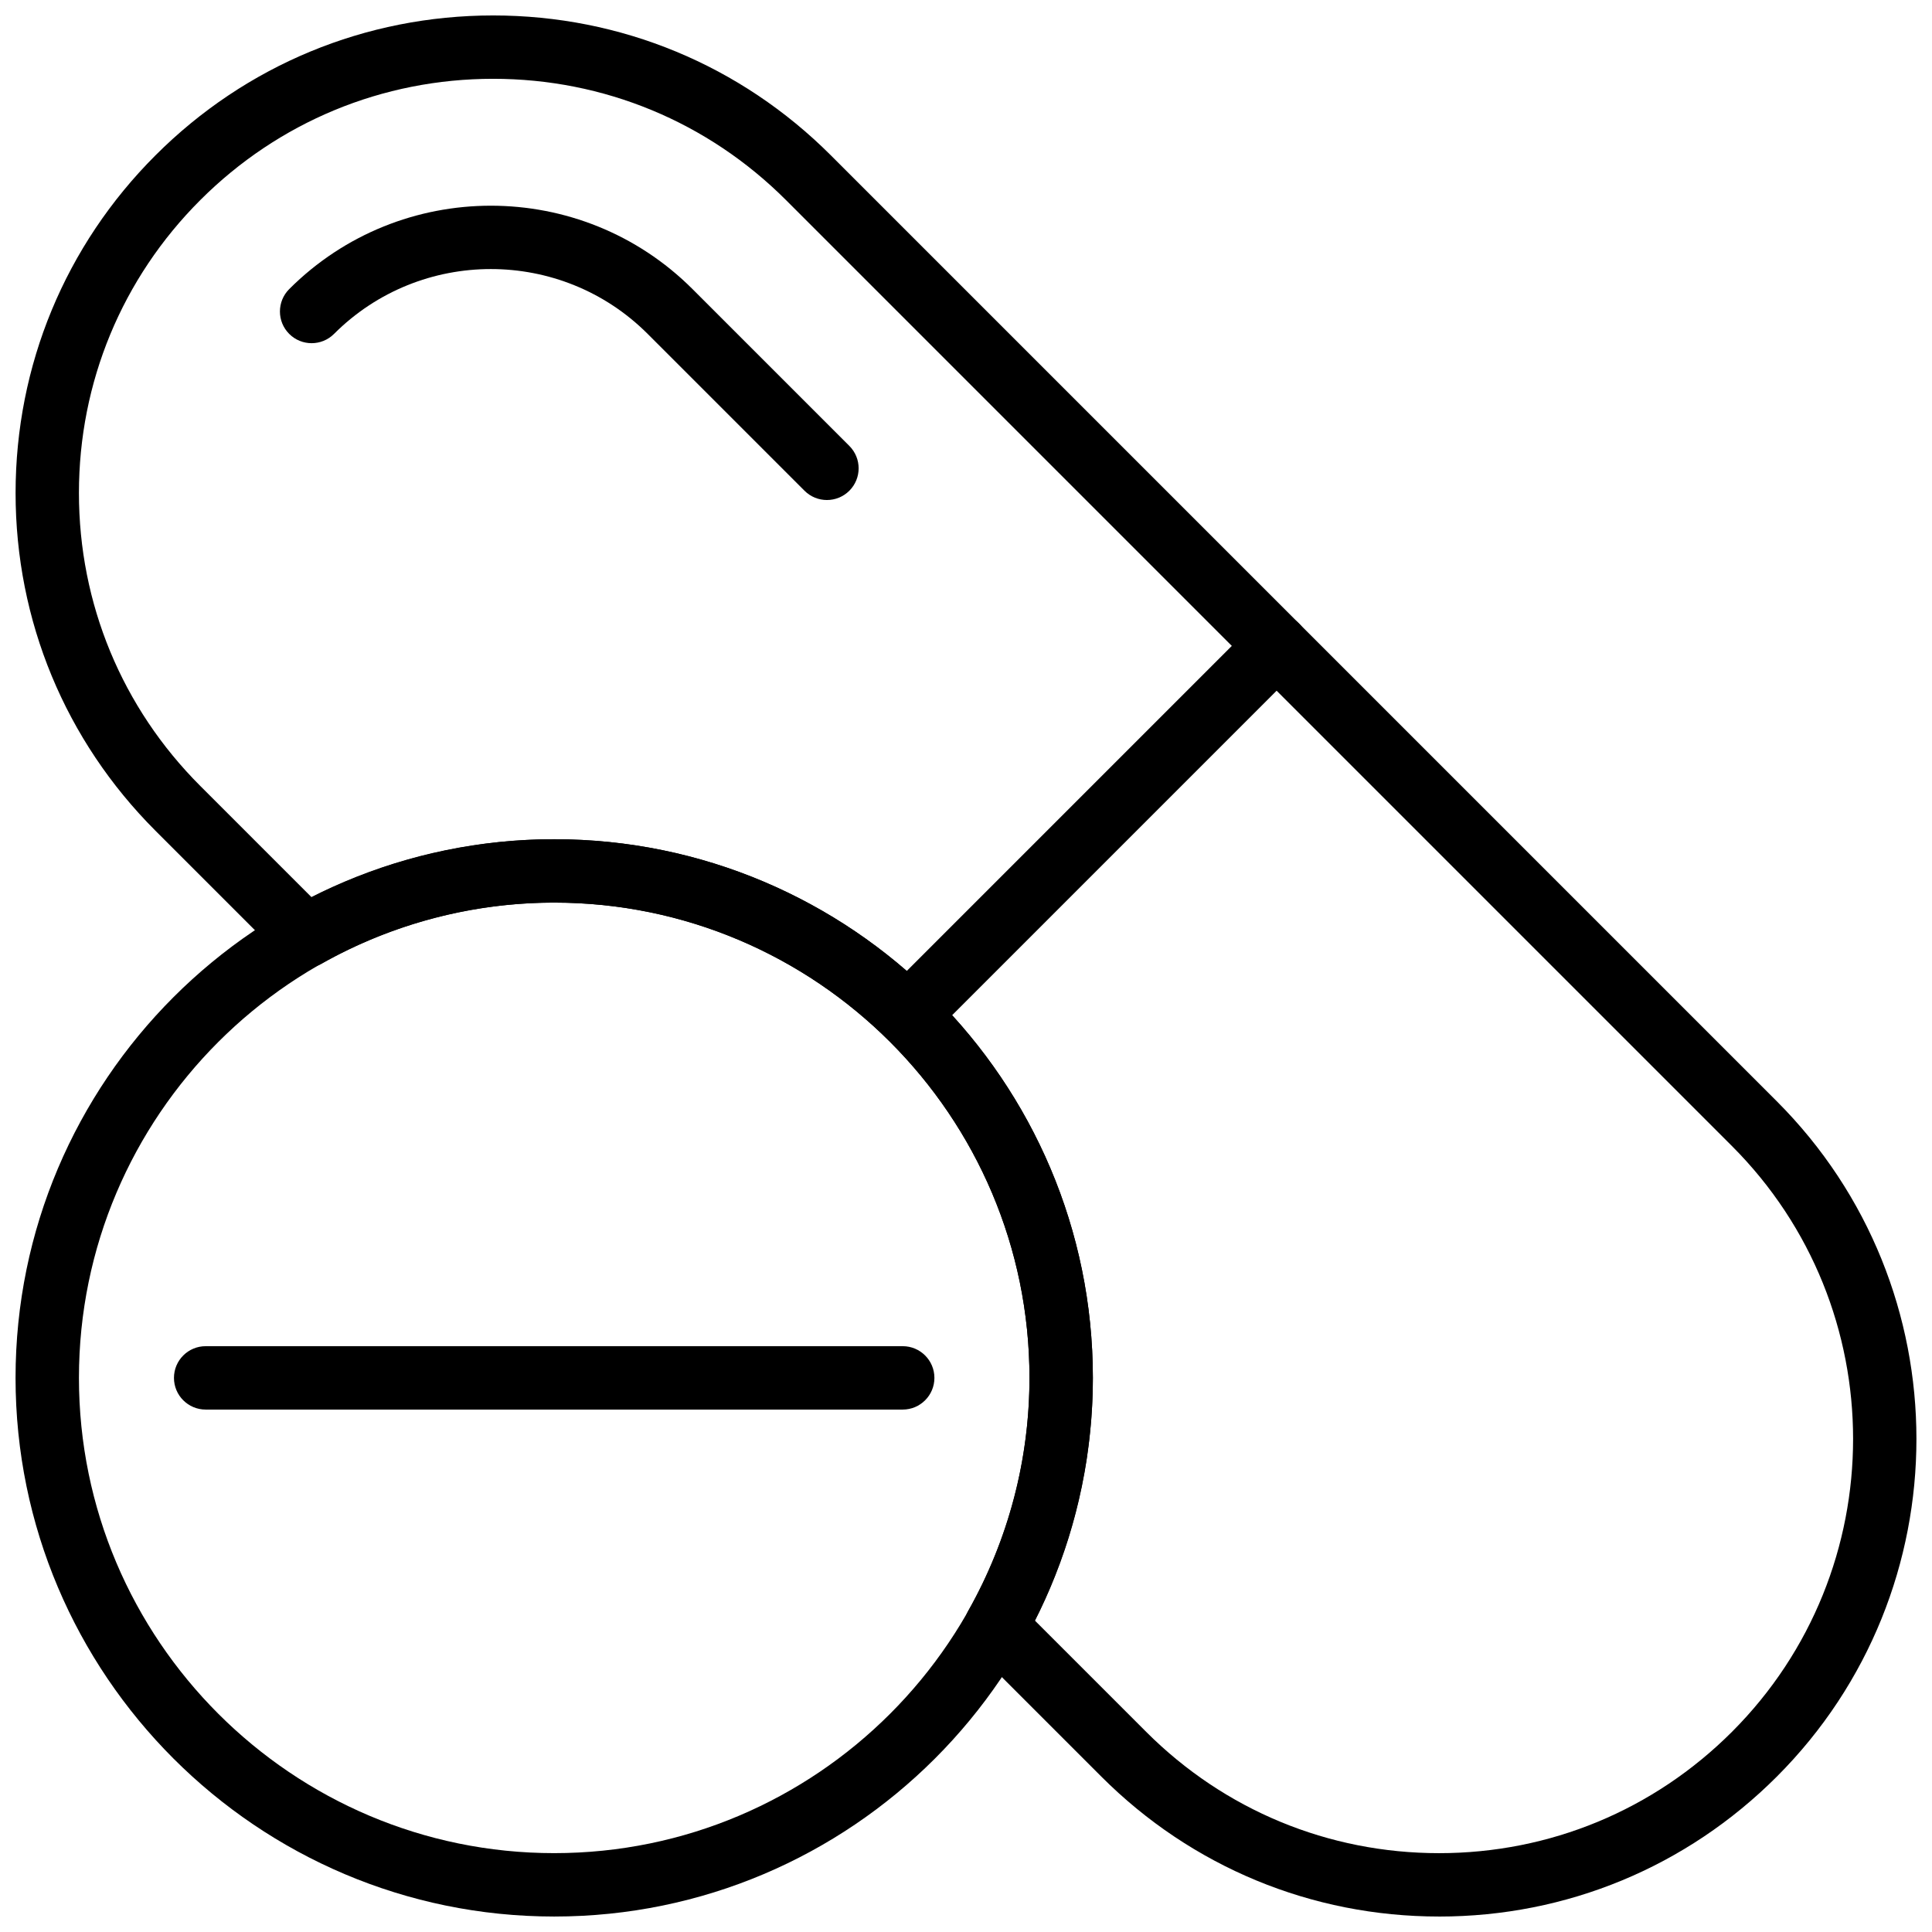
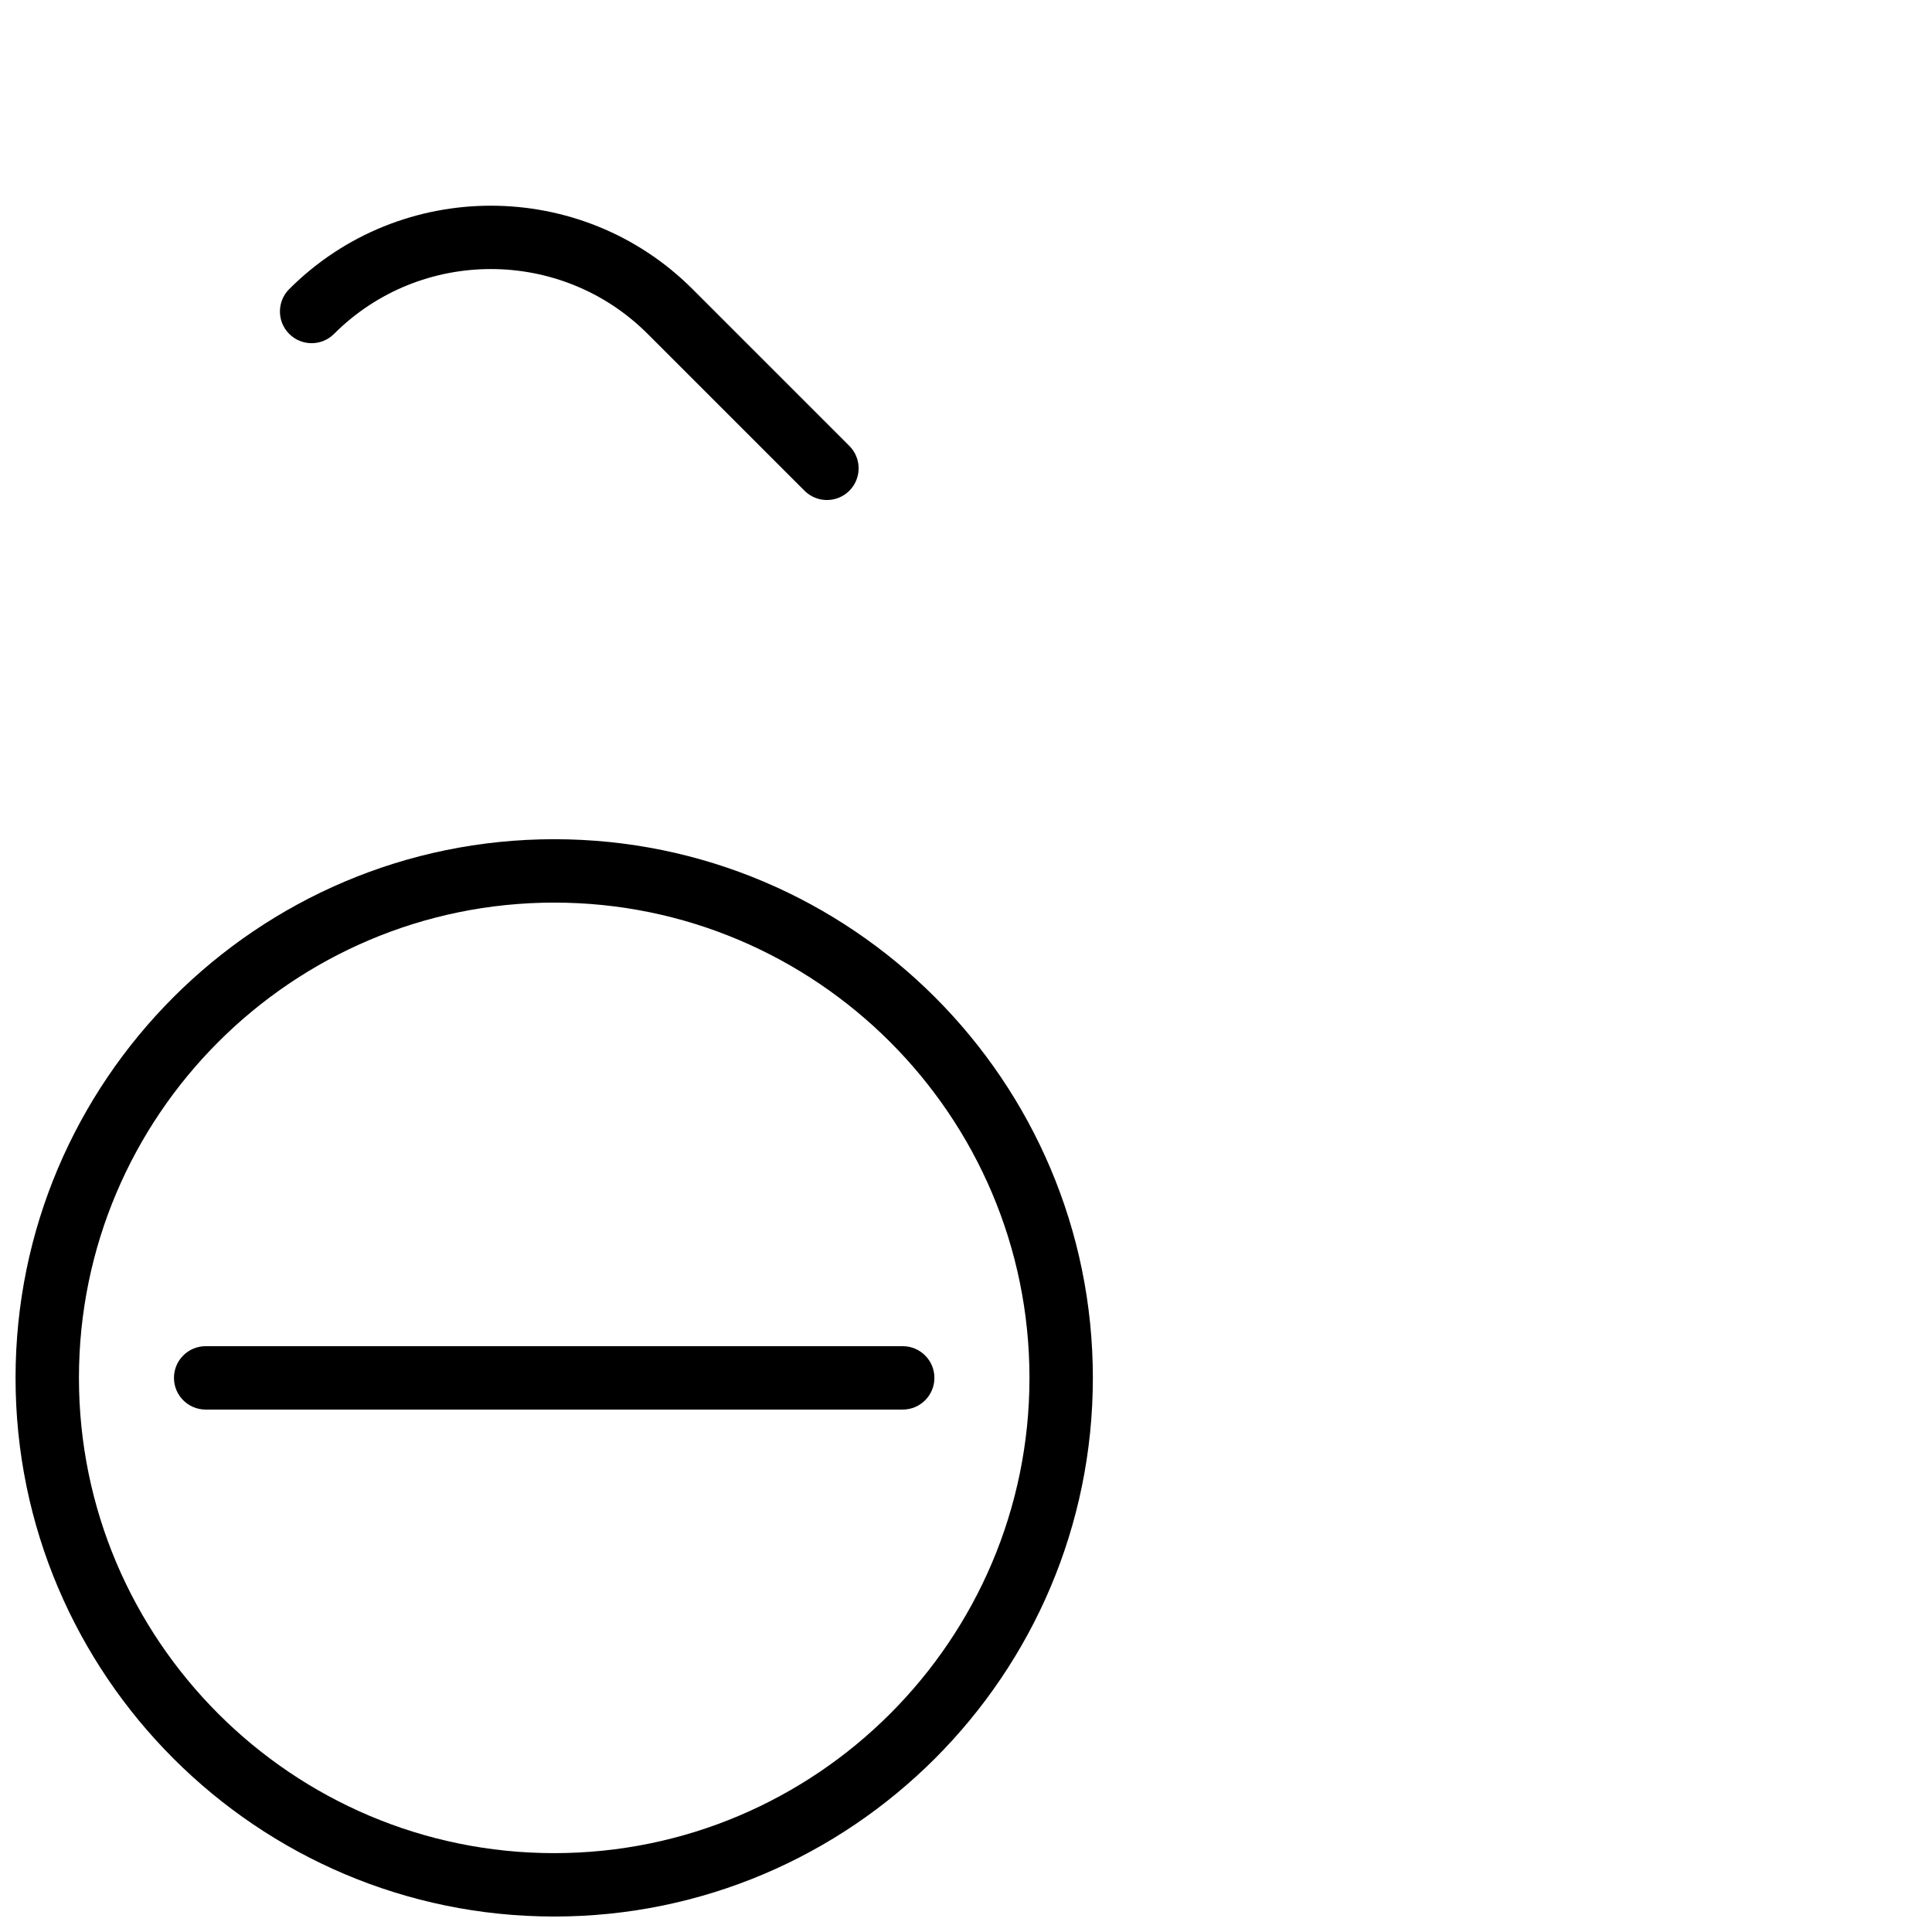
<svg xmlns="http://www.w3.org/2000/svg" width="800px" height="800px" version="1.1" viewBox="144 144 512 512">
  <defs>
    <clipPath id="b">
      <path d="m148.09 366h285.91v285.9h-285.91z" />
    </clipPath>
    <clipPath id="a">
-       <path d="m148.09 148.09h503.81v503.81h-503.81z" />
-     </clipPath>
+       </clipPath>
  </defs>
  <path d="m363.14 276.51c-2.148 0-4.301-0.824-5.938-2.461l-41.562-41.562c-22.914-22.914-60.207-22.914-83.121 0-3.273 3.281-8.598 3.281-11.875 0-3.281-3.281-3.281-8.59 0-11.875 29.465-29.465 77.41-29.465 106.88 0l41.562 41.562c3.281 3.281 3.281 8.59 0 11.875-1.641 1.637-3.793 2.461-5.941 2.461z" />
-   <path d="m384.59 421.3c-2.148 0-4.301-0.824-5.938-2.461-3.281-3.281-3.281-8.59 0-11.875l97.723-97.73c3.281-3.281 8.59-3.281 11.875 0 3.281 3.281 3.281 8.59 0 11.875l-97.723 97.73c-1.637 1.637-3.789 2.461-5.938 2.461z" />
  <g clip-path="url(#b)">
    <path d="m290.87 651.9c-78.715 0-142.75-64.035-142.75-142.75s64.035-142.75 142.75-142.75c78.711 0 142.75 64.035 142.75 142.75-0.004 78.711-64.035 142.75-142.75 142.75zm0-268.7c-69.453 0-125.95 56.504-125.95 125.95s56.504 125.95 125.95 125.95c69.449 0 125.95-56.504 125.95-125.95-0.004-69.449-56.504-125.95-125.95-125.95z" />
  </g>
  <path d="m383.23 517.55h-184.73c-4.637 0-8.398-3.762-8.398-8.398s3.762-8.398 8.398-8.398h184.73c4.637 0 8.398 3.762 8.398 8.398s-3.762 8.398-8.398 8.398z" />
  <g clip-path="url(#a)">
    <path d="m525.37 651.9c-33.805 0-65.586-13.168-89.492-37.07l-33.898-33.898c-2.66-2.66-3.234-6.777-1.379-10.059 10.613-18.836 16.223-40.172 16.223-61.719 0-69.449-56.504-125.95-125.95-125.95-21.547 0-42.883 5.609-61.715 16.23-3.281 1.855-7.398 1.285-10.059-1.379l-33.898-33.898c-23.906-23.91-37.07-55.691-37.07-89.496 0-33.805 13.168-65.598 37.07-89.492 23.906-23.906 55.688-37.074 89.492-37.074s65.586 13.168 89.492 37.07l250.68 250.68c49.348 49.348 49.348 129.65 0 178.99-23.906 23.906-55.688 37.07-89.492 37.07zm-107.12-78.441 29.5 29.5c20.73 20.73 48.297 32.148 77.617 32.148 29.32 0 56.887-11.418 77.621-32.152 42.797-42.797 42.809-112.44 0-155.24l-250.68-250.68c-20.73-20.73-48.297-32.152-77.621-32.152-29.32 0-56.887 11.422-77.621 32.152-20.73 20.73-32.148 48.297-32.148 77.621 0 29.32 11.418 56.887 32.152 77.621l29.5 29.5c19.914-10.07 42.004-15.371 64.301-15.371 78.711 0 142.75 64.035 142.75 142.75-0.004 22.293-5.301 44.395-15.367 64.305z" />
  </g>
</svg>